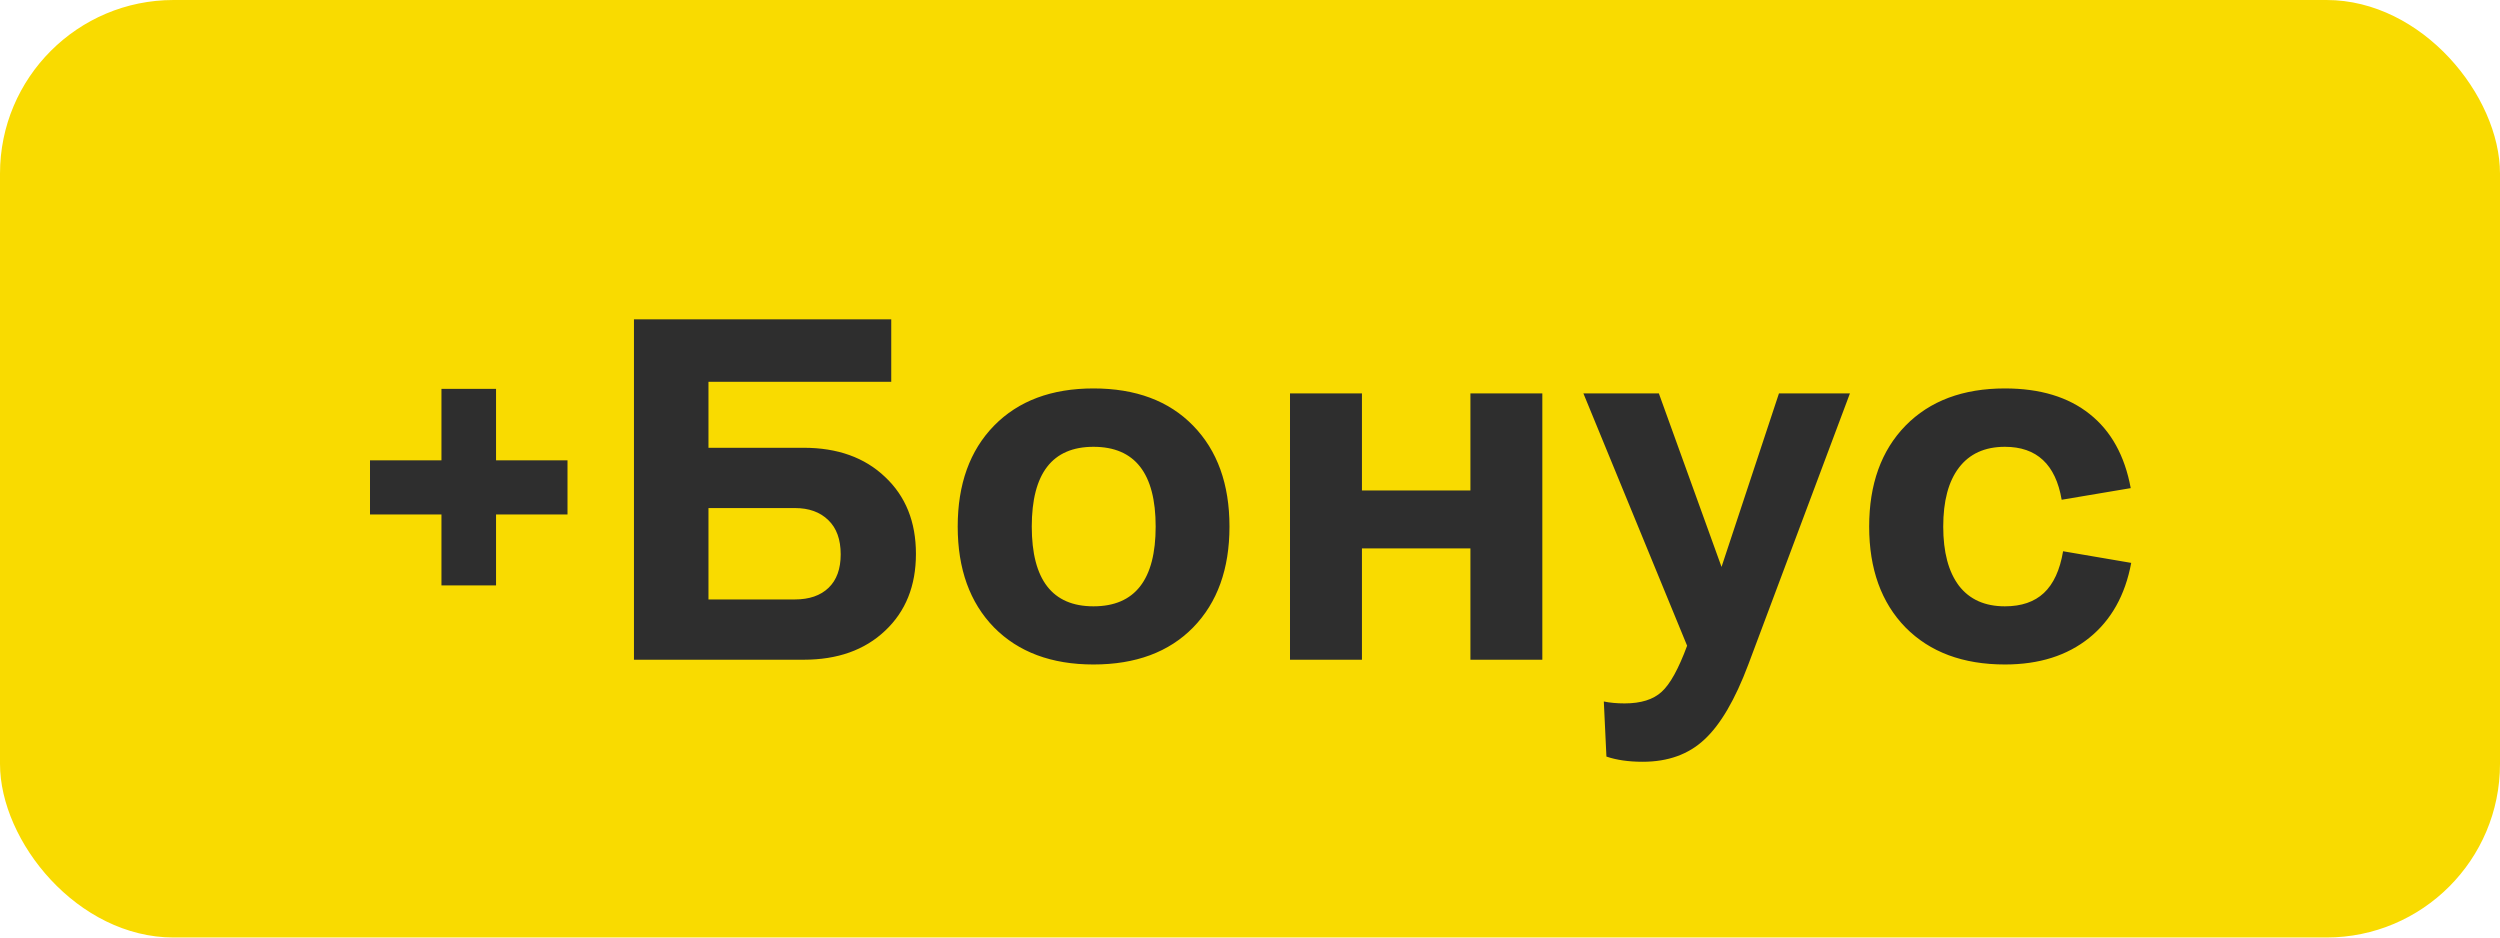
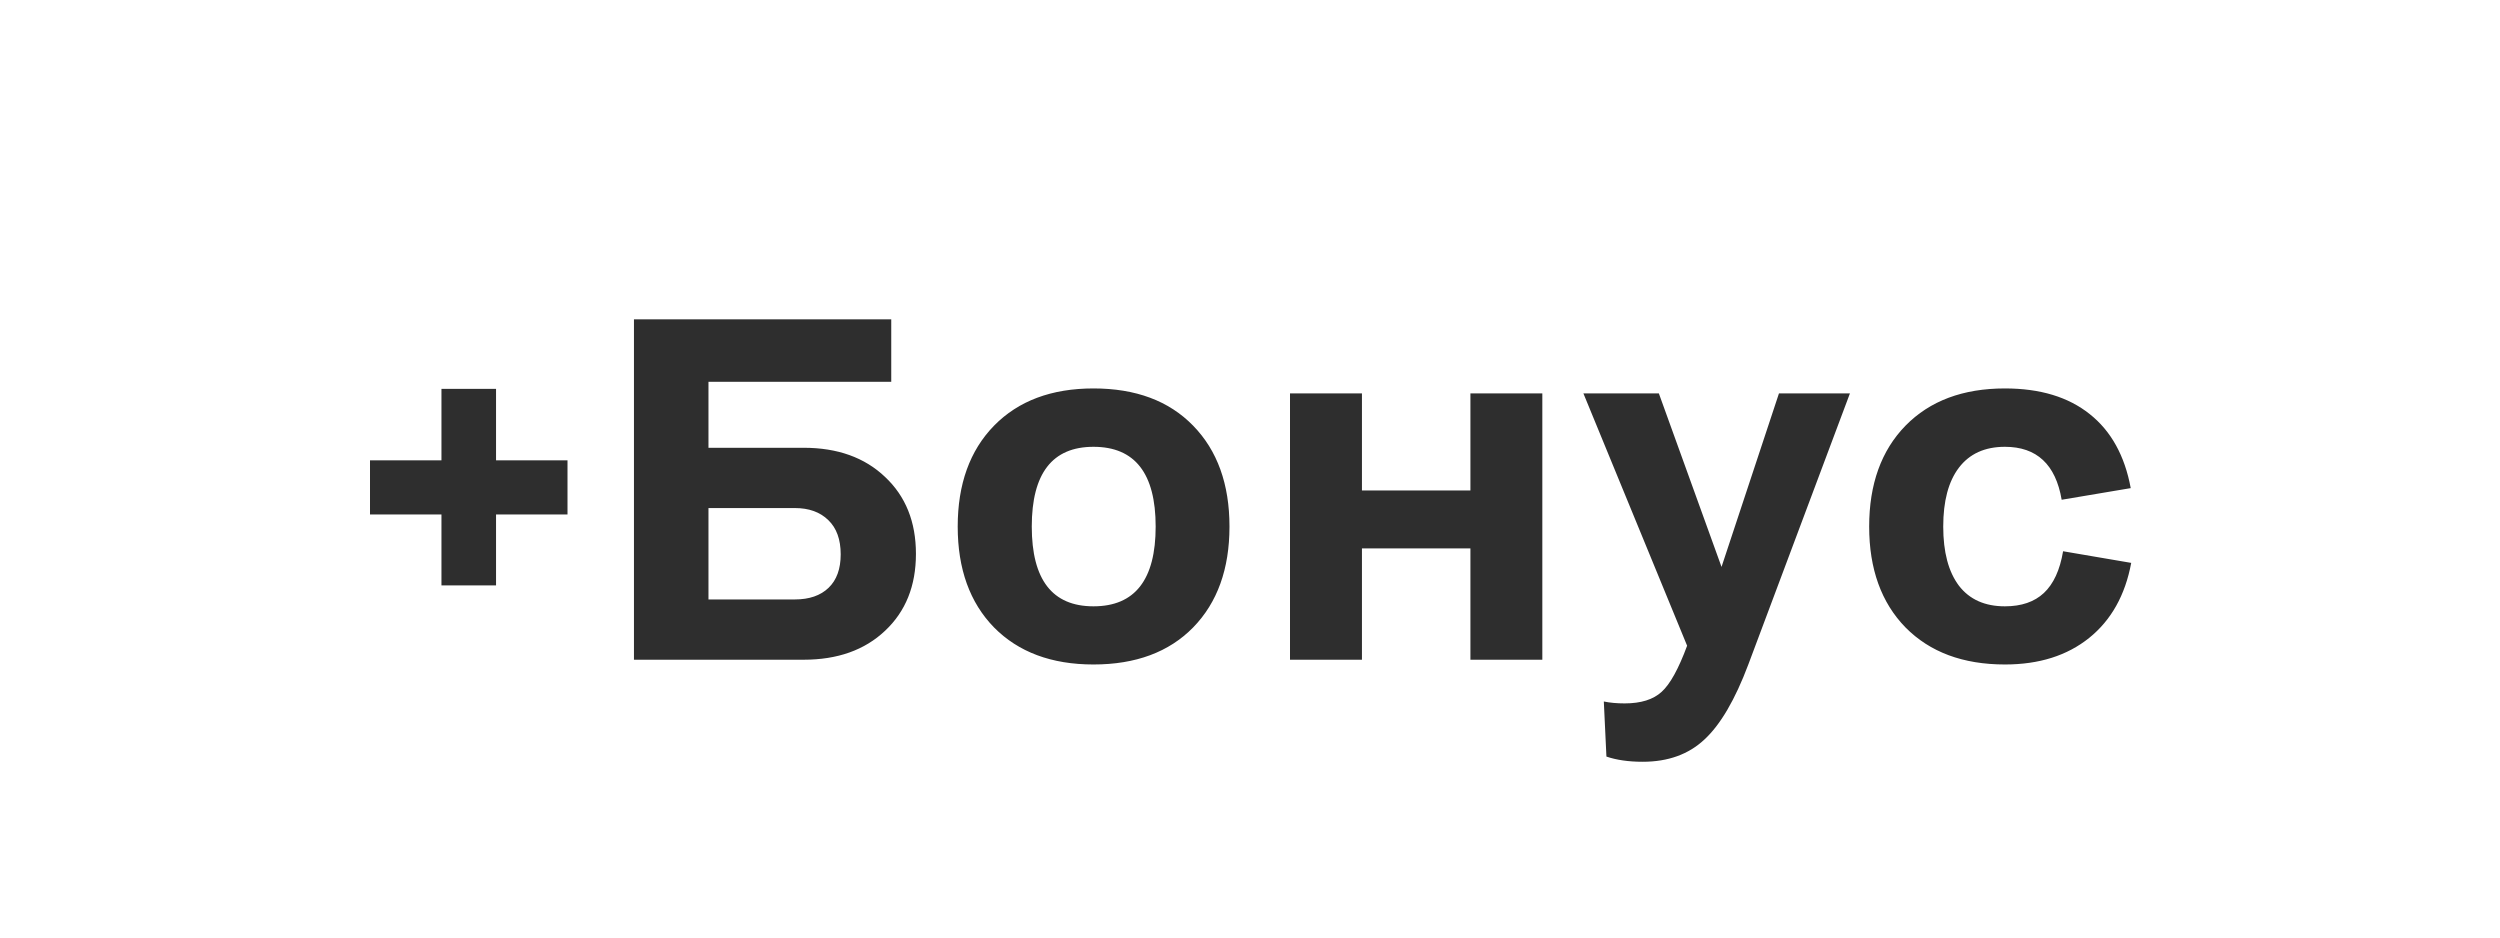
<svg xmlns="http://www.w3.org/2000/svg" width="72" height="27" viewBox="0 0 72 27" fill="none">
-   <rect width="72" height="27" rx="5" fill="#F9DB00" />
  <path d="M16.344 14.816H14.286V16.86H12.714V14.816H10.656V13.258H12.714V11.2H14.286V13.258H16.344V14.816ZM18.258 19V9.197H25.668V10.995H20.404V12.896H23.145C24.121 12.896 24.902 13.176 25.49 13.736C26.083 14.292 26.379 15.031 26.379 15.951C26.379 16.872 26.083 17.61 25.49 18.166C24.902 18.722 24.121 19 23.145 19H18.258ZM22.893 14.632H20.404V17.264H22.893C23.307 17.264 23.631 17.152 23.863 16.929C24.096 16.705 24.212 16.384 24.212 15.965C24.212 15.537 24.093 15.208 23.856 14.98C23.619 14.748 23.298 14.632 22.893 14.632ZM31.492 19.137C30.285 19.137 29.33 18.781 28.628 18.07C27.931 17.355 27.582 16.386 27.582 15.165C27.582 13.944 27.931 12.975 28.628 12.26C29.33 11.544 30.285 11.187 31.492 11.187C32.709 11.187 33.666 11.544 34.363 12.26C35.06 12.975 35.409 13.944 35.409 15.165C35.409 16.386 35.06 17.355 34.363 18.07C33.666 18.781 32.709 19.137 31.492 19.137ZM31.492 17.462C32.686 17.462 33.283 16.696 33.283 15.165C33.283 13.634 32.686 12.868 31.492 12.868C30.307 12.868 29.715 13.634 29.715 15.165C29.715 16.696 30.307 17.462 31.492 17.462ZM37.152 19V11.33H39.224V14.126H42.348V11.33H44.419V19H42.348V15.794H39.224V19H37.152ZM51.234 11.33H53.278L50.352 19.137C49.97 20.153 49.548 20.873 49.088 21.297C48.632 21.725 48.04 21.939 47.31 21.939C46.905 21.939 46.556 21.889 46.265 21.789L46.19 20.203C46.367 20.24 46.568 20.258 46.791 20.258C47.26 20.258 47.616 20.146 47.857 19.923C48.099 19.704 48.343 19.262 48.589 18.597L45.602 11.33H47.775L49.58 16.327L51.234 11.33ZM61.365 14.058L59.376 14.393C59.203 13.376 58.658 12.868 57.742 12.868C57.163 12.868 56.721 13.069 56.416 13.47C56.115 13.866 55.965 14.431 55.965 15.165C55.965 15.899 56.115 16.466 56.416 16.867C56.721 17.264 57.163 17.462 57.742 17.462C58.216 17.462 58.59 17.334 58.863 17.079C59.141 16.819 59.326 16.418 59.417 15.876L61.379 16.211C61.206 17.141 60.802 17.861 60.169 18.371C59.535 18.881 58.727 19.137 57.742 19.137C56.535 19.137 55.58 18.781 54.878 18.07C54.181 17.355 53.832 16.386 53.832 15.165C53.832 13.944 54.181 12.975 54.878 12.26C55.58 11.544 56.535 11.187 57.742 11.187C58.754 11.187 59.567 11.433 60.183 11.925C60.798 12.412 61.192 13.123 61.365 14.058Z" fill="#2E2E2E" />
</svg>